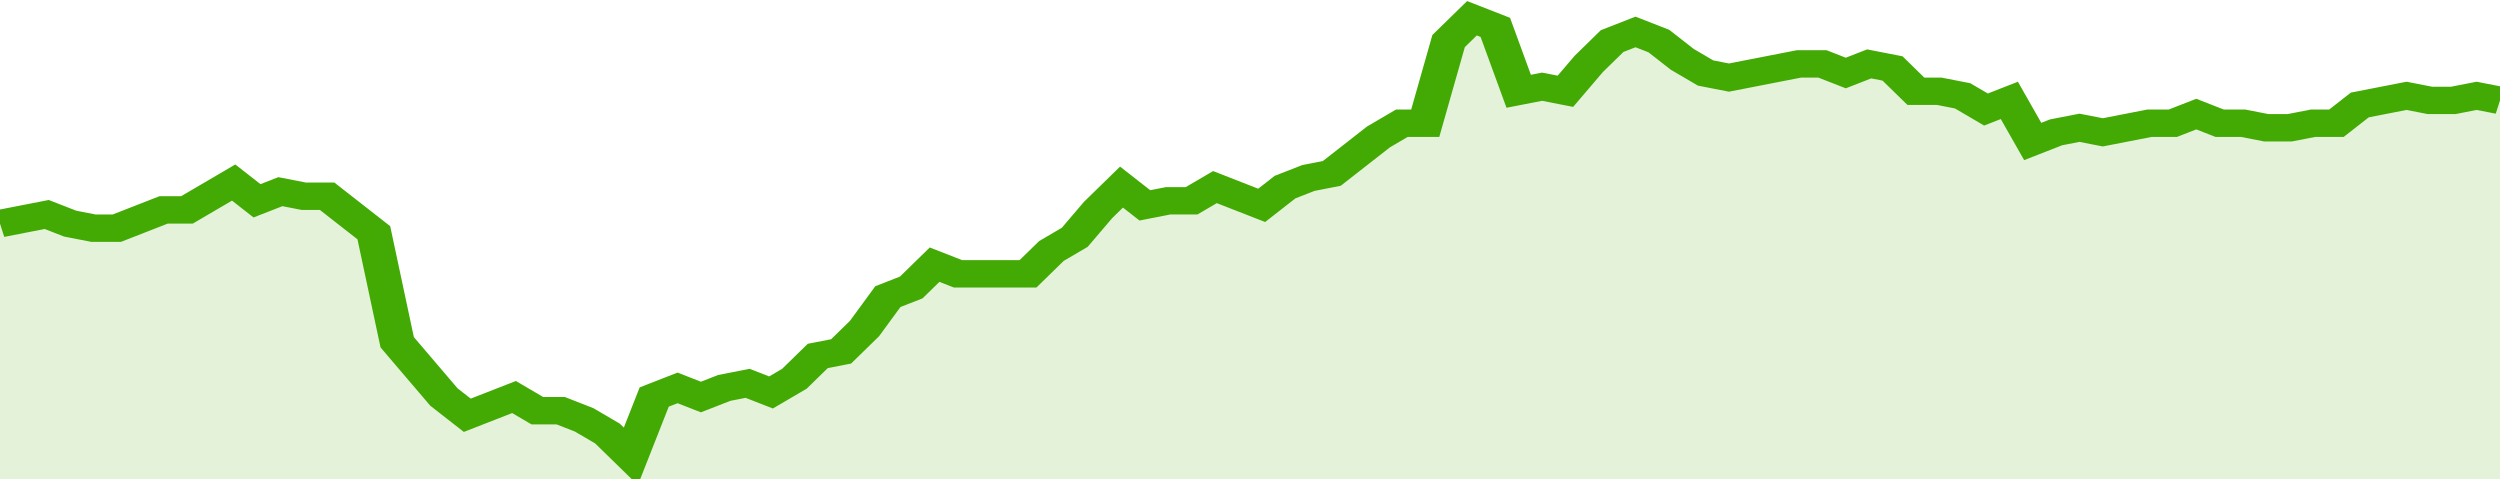
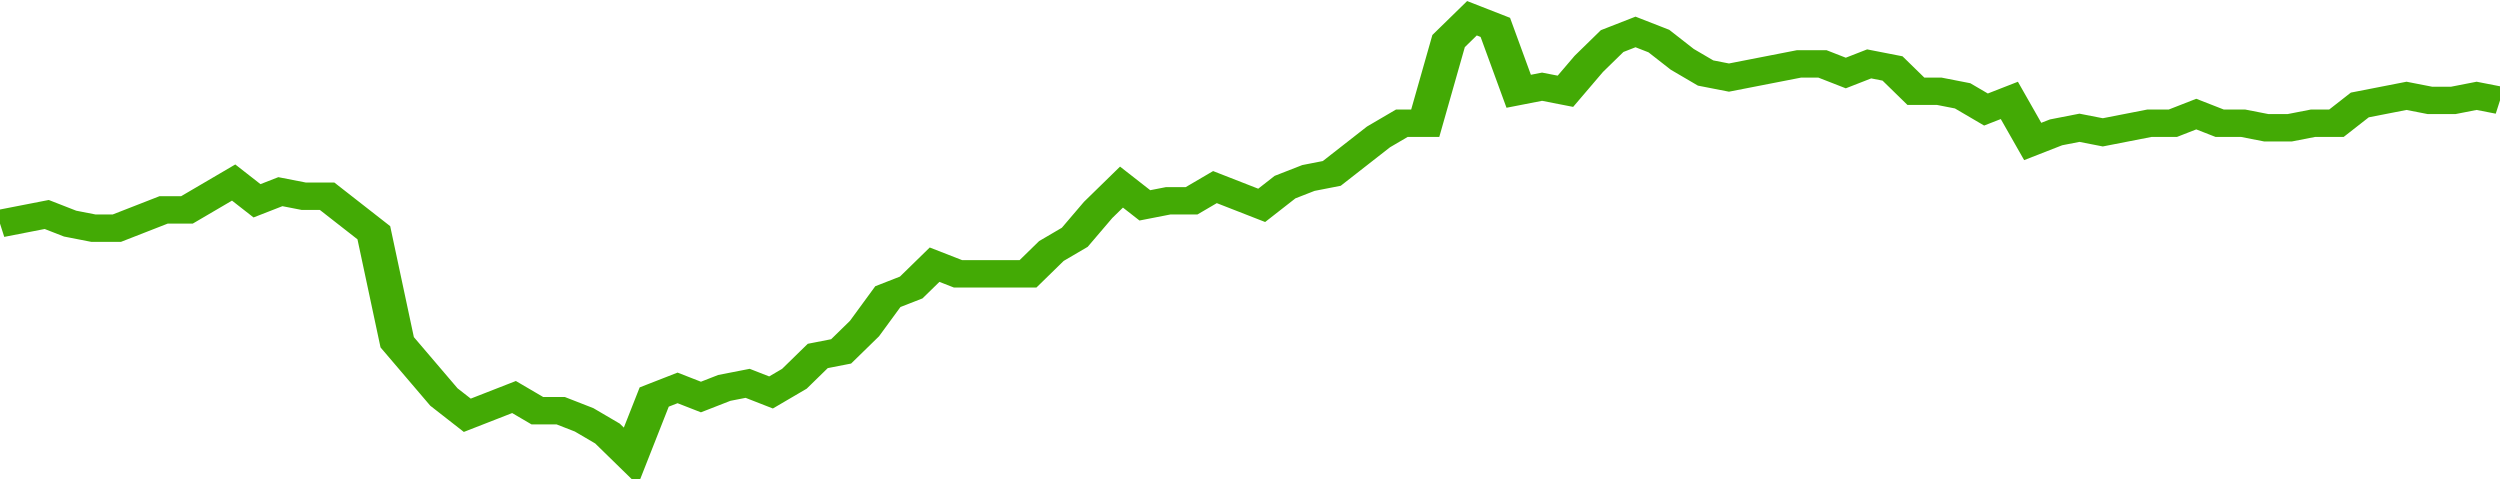
<svg xmlns="http://www.w3.org/2000/svg" viewBox="0 0 428 105" width="120" height="23" preserveAspectRatio="none">
  <polyline fill="none" stroke="#43AA05" stroke-width="6" points="0, 49 4, 48 8, 47 12, 49 16, 50 20, 50 24, 48 28, 46 32, 46 36, 43 40, 40 44, 44 48, 42 52, 43 56, 43 60, 47 64, 51 68, 75 72, 81 76, 87 80, 91 84, 89 88, 87 92, 90 96, 90 100, 92 104, 95 108, 100 112, 87 116, 85 120, 87 124, 85 128, 84 132, 86 136, 83 140, 78 144, 77 148, 72 152, 65 156, 63 160, 58 164, 60 168, 60 172, 60 176, 60 180, 55 184, 52 188, 46 192, 41 196, 45 200, 44 204, 44 208, 41 212, 43 216, 45 220, 41 224, 39 228, 38 232, 34 236, 30 240, 27 244, 27 248, 9 252, 4 256, 6 260, 20 264, 19 268, 20 272, 14 276, 9 280, 7 284, 9 288, 13 292, 16 296, 17 300, 16 304, 15 308, 14 312, 14 316, 16 320, 14 324, 15 328, 20 332, 20 336, 21 340, 24 344, 22 348, 31 352, 29 356, 28 360, 29 364, 28 368, 27 372, 27 376, 25 380, 27 384, 27 388, 28 392, 28 396, 27 400, 27 404, 23 408, 22 412, 21 416, 22 420, 22 424, 21 428, 22 428, 22 "> </polyline>
-   <polygon fill="#43AA05" opacity="0.15" points="0, 105 0, 49 4, 48 8, 47 12, 49 16, 50 20, 50 24, 48 28, 46 32, 46 36, 43 40, 40 44, 44 48, 42 52, 43 56, 43 60, 47 64, 51 68, 75 72, 81 76, 87 80, 91 84, 89 88, 87 92, 90 96, 90 100, 92 104, 95 108, 100 112, 87 116, 85 120, 87 124, 85 128, 84 132, 86 136, 83 140, 78 144, 77 148, 72 152, 65 156, 63 160, 58 164, 60 168, 60 172, 60 176, 60 180, 55 184, 52 188, 46 192, 41 196, 45 200, 44 204, 44 208, 41 212, 43 216, 45 220, 41 224, 39 228, 38 232, 34 236, 30 240, 27 244, 27 248, 9 252, 4 256, 6 260, 20 264, 19 268, 20 272, 14 276, 9 280, 7 284, 9 288, 13 292, 16 296, 17 300, 16 304, 15 308, 14 312, 14 316, 16 320, 14 324, 15 328, 20 332, 20 336, 21 340, 24 344, 22 348, 31 352, 29 356, 28 360, 29 364, 28 368, 27 372, 27 376, 25 380, 27 384, 27 388, 28 392, 28 396, 27 400, 27 404, 23 408, 22 412, 21 416, 22 420, 22 424, 21 428, 22 428, 105 " />
</svg>